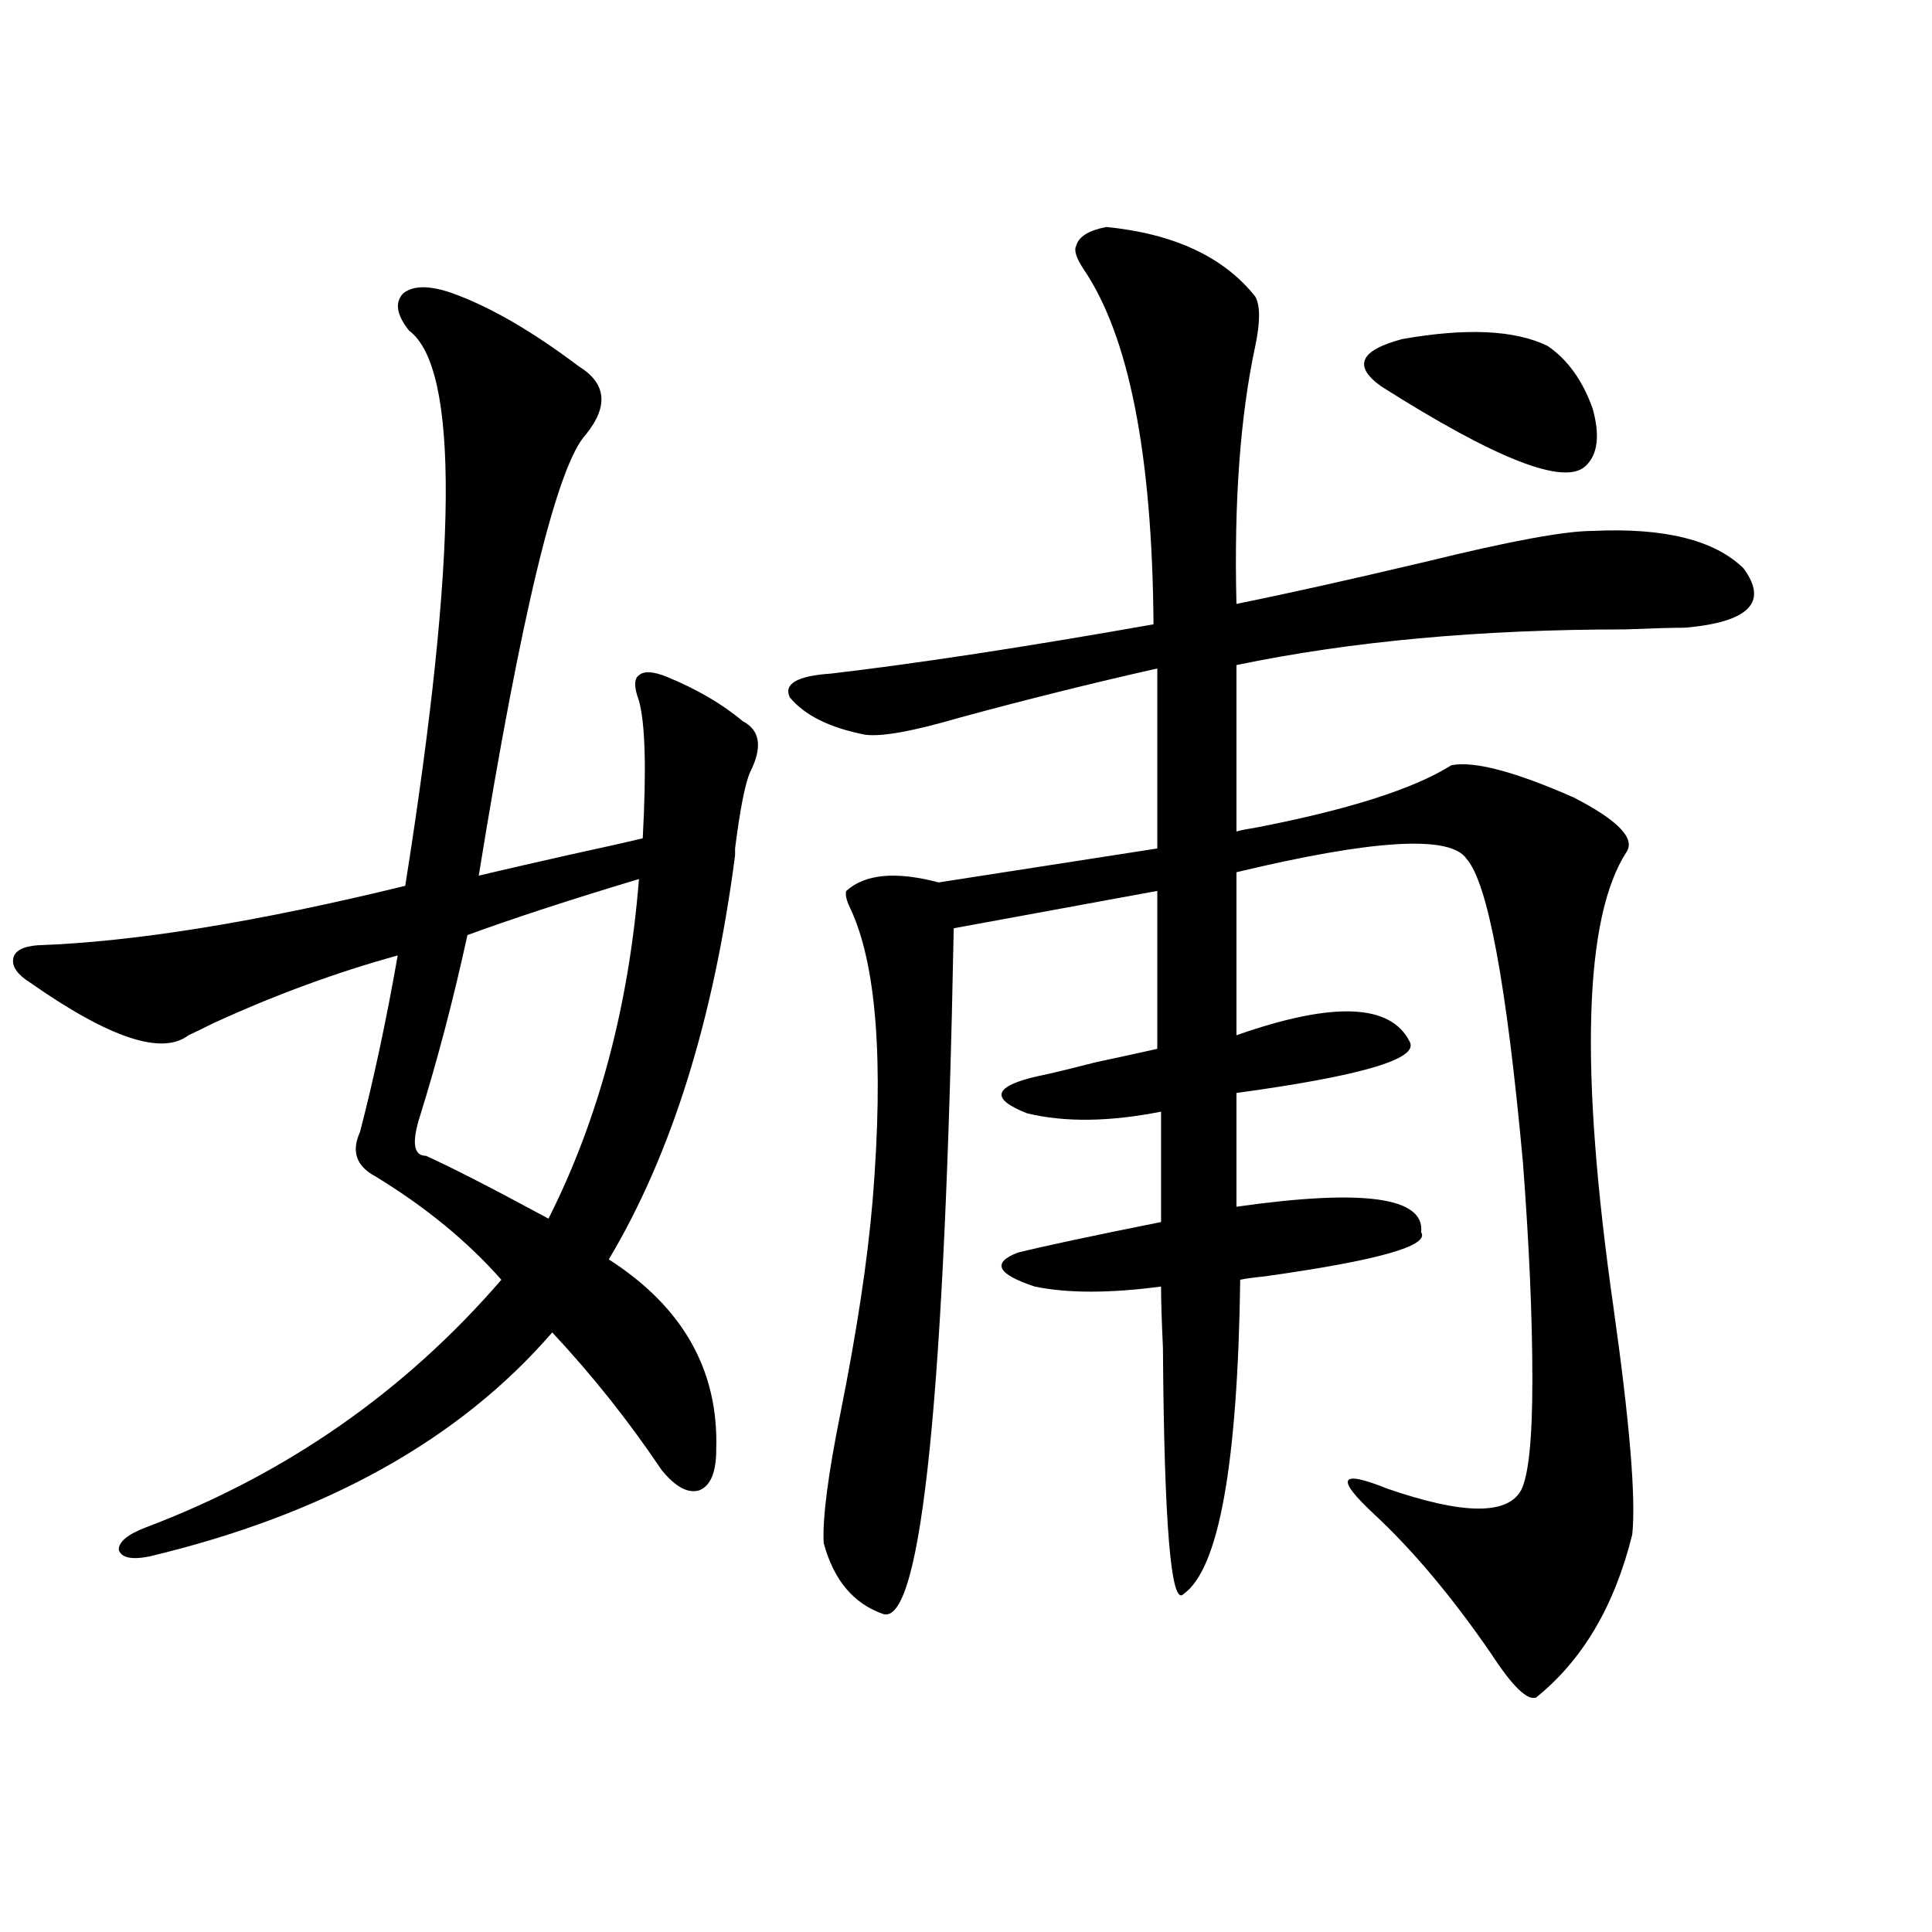
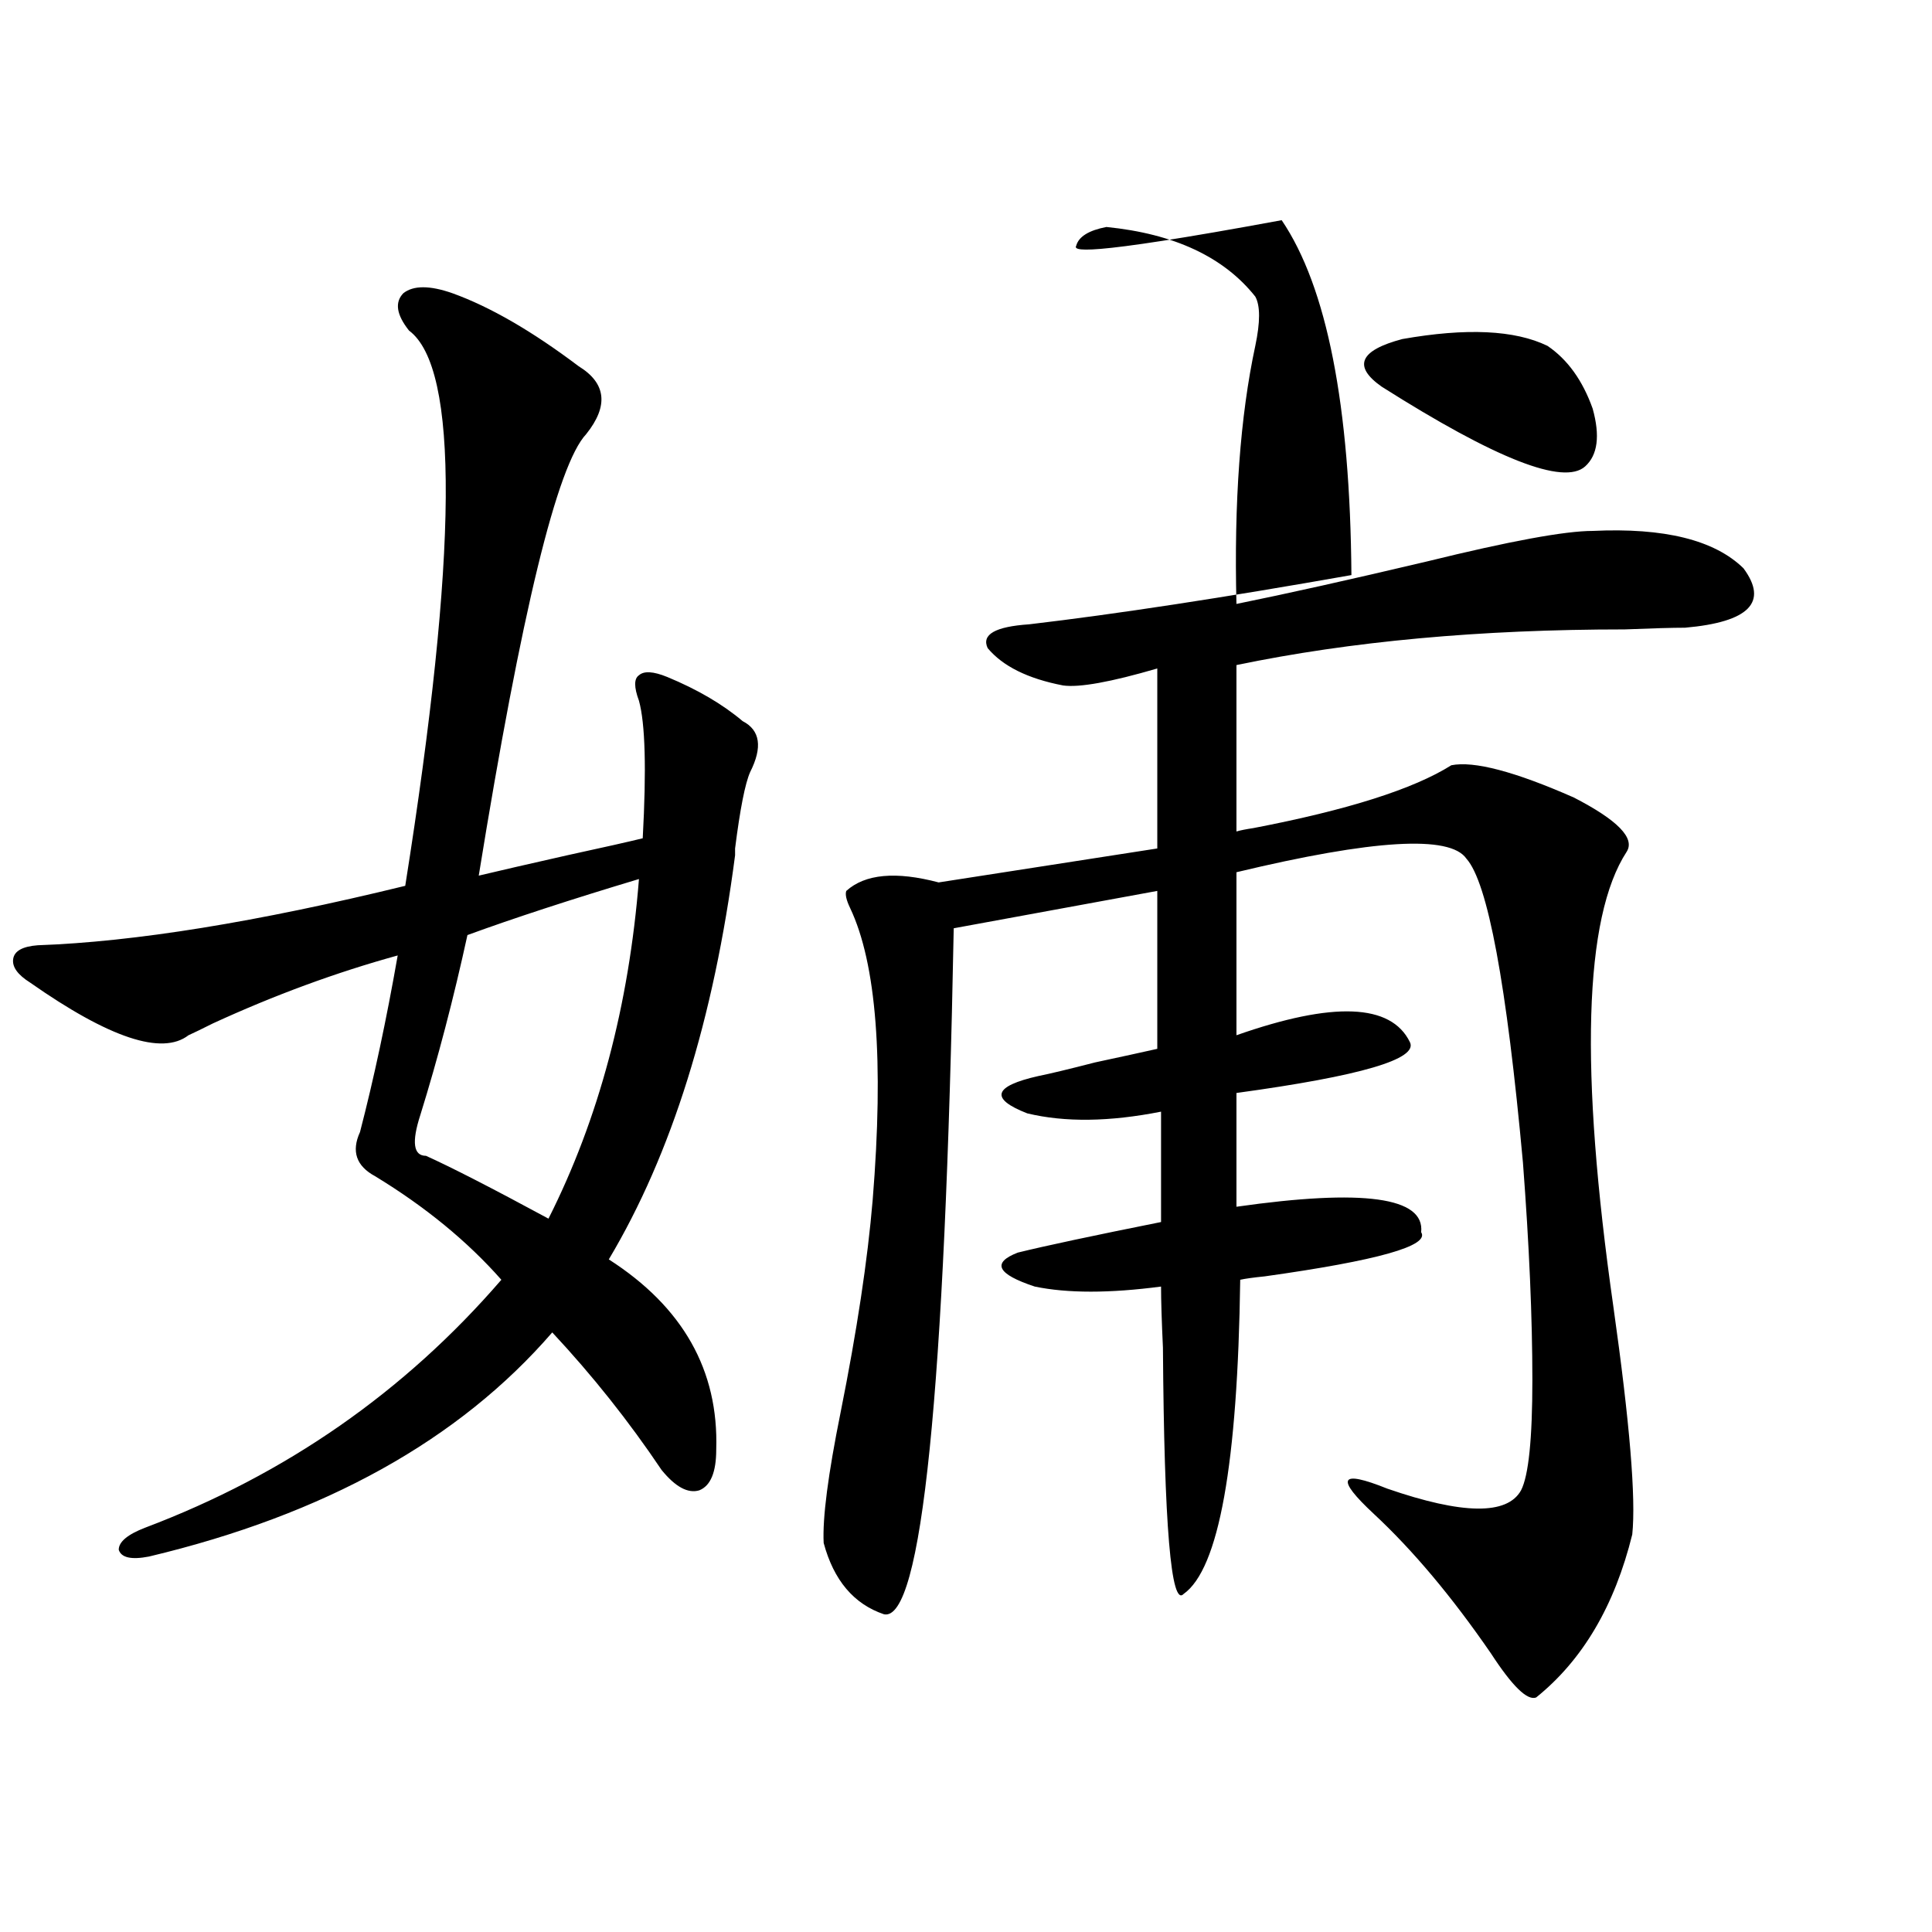
<svg xmlns="http://www.w3.org/2000/svg" version="1.1" id="图层_1" x="0px" y="0px" width="1000px" height="1000px" viewBox="0 0 1000 1000" enable-background="new 0 0 1000 1000" xml:space="preserve">
-   <path d="M234.141,151.762c19.512,7.031,41.295,19.639,65.364,37.793c14.298,8.789,15.609,20.518,3.902,35.156  c-14.969,15.82-33.505,91.997-55.608,228.516c9.756-2.334,25.03-5.85,45.853-10.547c18.856-4.092,31.859-7.031,39.023-8.789  c1.951-35.732,1.296-59.463-1.951-71.191c-2.607-7.031-2.607-11.426,0-13.184c2.591-2.334,7.469-2.046,14.634,0.879  c15.609,6.455,28.612,14.063,39.023,22.852c9.1,4.697,10.396,13.486,3.902,26.367c-2.607,5.864-5.213,19.048-7.805,39.551  c0,1.758,0,2.939,0,3.516c-11.067,84.966-32.85,154.688-65.364,209.18c38.368,24.609,56.904,57.432,55.608,98.438  c0,11.729-2.927,18.76-8.78,21.094c-5.854,1.758-12.363-1.758-19.512-10.547c-16.92-25.186-35.777-48.916-56.584-71.191  c-48.139,55.674-117.726,94.346-208.775,116.016c-9.116,1.758-14.314,0.591-15.609-3.516c0-4.092,4.542-7.91,13.658-11.426  c72.833-27.534,134.295-70.313,184.386-128.32c-17.561-19.912-39.359-37.793-65.364-53.613c-9.756-5.273-12.363-12.881-7.805-22.852  c7.149-27.534,13.658-58.008,19.512-91.406c-31.874,8.789-63.749,20.518-95.607,35.156c-5.854,2.939-10.091,4.985-12.683,6.152  c-13.658,10.547-40.975,1.47-81.949-27.246c-6.509-4.092-9.436-8.198-8.78-12.305c0.64-4.092,4.878-6.44,12.683-7.031  C69.587,487.504,133,477.26,209.751,458.5c27.316-172.266,27.957-268.066,1.951-287.402c-6.509-8.198-7.485-14.639-2.927-19.336  C213.974,147.67,222.434,147.67,234.141,151.762z M330.724,454.984c-35.121,10.547-64.724,20.215-88.778,29.004  c-7.165,32.822-15.289,63.872-24.39,93.164c-4.558,14.063-3.582,21.094,2.927,21.094c13.003,5.864,34.146,16.699,63.413,32.52  C309.901,579.213,325.511,520.614,330.724,454.984z M557.06,127.152c1.296-4.683,6.494-7.91,15.609-9.668  c35.121,3.516,60.806,15.532,77.071,36.035c2.592,4.697,2.592,13.184,0,25.488c-7.805,36.338-11.067,80.859-9.756,133.594  c26.006-5.273,58.855-12.593,98.534-21.973c42.926-10.547,71.538-15.82,85.852-15.82c37.072-1.758,63.078,4.697,78.047,19.336  c13.002,17.578,2.927,27.837-30.243,30.762c-6.509,0-16.92,0.303-31.219,0.879c-74.8,0-141.795,6.152-200.971,18.457v86.133  c1.951-0.576,4.878-1.167,8.78-1.758c48.779-9.365,82.925-20.215,102.437-32.52c11.707-2.334,32.835,3.228,63.413,16.699  c22.759,11.729,31.859,21.094,27.316,28.125c-22.118,33.989-24.39,112.5-6.829,235.547c8.445,59.766,11.707,99.028,9.756,117.773  c-9.115,36.914-25.7,65.039-49.755,84.375c-4.558,1.758-12.363-5.863-23.414-22.852c-20.167-29.306-40.334-53.311-60.486-72.07  c-20.167-18.745-17.896-23.14,6.829-13.184c39.023,13.486,62.102,13.774,69.267,0.879c3.902-7.607,5.854-26.655,5.854-57.129  c0-32.217-1.631-69.722-4.878-112.5c-8.46-92.573-18.216-145.02-29.268-157.324c-8.46-12.305-48.139-9.956-119.021,7.031v84.375  c50.075-17.578,79.998-16.396,89.754,3.516c4.543,8.789-25.365,17.578-89.754,26.367v58.887  c65.684-9.365,97.559-4.971,95.607,13.184c4.543,7.031-22.438,14.653-80.974,22.852c-5.854,0.591-10.091,1.182-12.683,1.758  c-1.311,95.513-11.067,149.717-29.268,162.598c-6.509,7.031-10.091-35.444-10.731-127.441c-0.656-14.063-0.976-24.609-0.976-31.641  c-26.676,3.516-48.459,3.516-65.364,0c-19.512-6.44-22.438-12.305-8.78-17.578c14.299-3.516,39.023-8.789,74.145-15.82v-57.129  c-26.676,5.273-49.755,5.576-69.267,0.879c-19.512-7.607-17.561-14.063,5.854-19.336c5.854-1.167,15.609-3.516,29.268-7.031  c13.658-2.925,24.39-5.273,32.194-7.031v-81.738l-105.363,19.336c-4.558,240.82-16.585,359.171-36.097,355.078  c-15.609-5.273-26.021-17.578-31.219-36.914c-0.656-12.881,2.271-35.444,8.78-67.676c8.445-42.188,13.978-78.799,16.585-109.863  c5.854-72.07,1.951-122.456-11.707-151.172c-1.951-4.092-2.607-7.031-1.951-8.789c9.756-8.789,25.685-10.244,47.804-4.395  l113.168-17.578V346c-33.825,7.622-67.971,16.123-102.437,25.488c-24.07,7.031-40.334,9.971-48.779,8.789  c-18.216-3.516-31.219-9.956-39.023-19.336c-3.262-7.031,3.902-11.123,21.463-12.305c44.877-5.273,100.485-13.76,166.825-25.488  c-0.656-87.891-12.683-149.111-36.097-183.691C557.06,133.607,555.749,129.501,557.06,127.152z M800.957,179.008  c10.396,7.031,18.201,17.881,23.414,32.52c3.902,14.063,2.592,24.033-3.902,29.883c-11.067,9.971-46.188-3.804-105.363-41.309  c-14.969-10.547-11.387-18.745,10.731-24.609C759.006,169.643,784.036,170.81,800.957,179.008z" />
+   <path d="M234.141,151.762c19.512,7.031,41.295,19.639,65.364,37.793c14.298,8.789,15.609,20.518,3.902,35.156  c-14.969,15.82-33.505,91.997-55.608,228.516c9.756-2.334,25.03-5.85,45.853-10.547c18.856-4.092,31.859-7.031,39.023-8.789  c1.951-35.732,1.296-59.463-1.951-71.191c-2.607-7.031-2.607-11.426,0-13.184c2.591-2.334,7.469-2.046,14.634,0.879  c15.609,6.455,28.612,14.063,39.023,22.852c9.1,4.697,10.396,13.486,3.902,26.367c-2.607,5.864-5.213,19.048-7.805,39.551  c0,1.758,0,2.939,0,3.516c-11.067,84.966-32.85,154.688-65.364,209.18c38.368,24.609,56.904,57.432,55.608,98.438  c0,11.729-2.927,18.76-8.78,21.094c-5.854,1.758-12.363-1.758-19.512-10.547c-16.92-25.186-35.777-48.916-56.584-71.191  c-48.139,55.674-117.726,94.346-208.775,116.016c-9.116,1.758-14.314,0.591-15.609-3.516c0-4.092,4.542-7.91,13.658-11.426  c72.833-27.534,134.295-70.313,184.386-128.32c-17.561-19.912-39.359-37.793-65.364-53.613c-9.756-5.273-12.363-12.881-7.805-22.852  c7.149-27.534,13.658-58.008,19.512-91.406c-31.874,8.789-63.749,20.518-95.607,35.156c-5.854,2.939-10.091,4.985-12.683,6.152  c-13.658,10.547-40.975,1.47-81.949-27.246c-6.509-4.092-9.436-8.198-8.78-12.305c0.64-4.092,4.878-6.44,12.683-7.031  C69.587,487.504,133,477.26,209.751,458.5c27.316-172.266,27.957-268.066,1.951-287.402c-6.509-8.198-7.485-14.639-2.927-19.336  C213.974,147.67,222.434,147.67,234.141,151.762z M330.724,454.984c-35.121,10.547-64.724,20.215-88.778,29.004  c-7.165,32.822-15.289,63.872-24.39,93.164c-4.558,14.063-3.582,21.094,2.927,21.094c13.003,5.864,34.146,16.699,63.413,32.52  C309.901,579.213,325.511,520.614,330.724,454.984z M557.06,127.152c1.296-4.683,6.494-7.91,15.609-9.668  c35.121,3.516,60.806,15.532,77.071,36.035c2.592,4.697,2.592,13.184,0,25.488c-7.805,36.338-11.067,80.859-9.756,133.594  c26.006-5.273,58.855-12.593,98.534-21.973c42.926-10.547,71.538-15.82,85.852-15.82c37.072-1.758,63.078,4.697,78.047,19.336  c13.002,17.578,2.927,27.837-30.243,30.762c-6.509,0-16.92,0.303-31.219,0.879c-74.8,0-141.795,6.152-200.971,18.457v86.133  c1.951-0.576,4.878-1.167,8.78-1.758c48.779-9.365,82.925-20.215,102.437-32.52c11.707-2.334,32.835,3.228,63.413,16.699  c22.759,11.729,31.859,21.094,27.316,28.125c-22.118,33.989-24.39,112.5-6.829,235.547c8.445,59.766,11.707,99.028,9.756,117.773  c-9.115,36.914-25.7,65.039-49.755,84.375c-4.558,1.758-12.363-5.863-23.414-22.852c-20.167-29.306-40.334-53.311-60.486-72.07  c-20.167-18.745-17.896-23.14,6.829-13.184c39.023,13.486,62.102,13.774,69.267,0.879c3.902-7.607,5.854-26.655,5.854-57.129  c0-32.217-1.631-69.722-4.878-112.5c-8.46-92.573-18.216-145.02-29.268-157.324c-8.46-12.305-48.139-9.956-119.021,7.031v84.375  c50.075-17.578,79.998-16.396,89.754,3.516c4.543,8.789-25.365,17.578-89.754,26.367v58.887  c65.684-9.365,97.559-4.971,95.607,13.184c4.543,7.031-22.438,14.653-80.974,22.852c-5.854,0.591-10.091,1.182-12.683,1.758  c-1.311,95.513-11.067,149.717-29.268,162.598c-6.509,7.031-10.091-35.444-10.731-127.441c-0.656-14.063-0.976-24.609-0.976-31.641  c-26.676,3.516-48.459,3.516-65.364,0c-19.512-6.44-22.438-12.305-8.78-17.578c14.299-3.516,39.023-8.789,74.145-15.82v-57.129  c-26.676,5.273-49.755,5.576-69.267,0.879c-19.512-7.607-17.561-14.063,5.854-19.336c5.854-1.167,15.609-3.516,29.268-7.031  c13.658-2.925,24.39-5.273,32.194-7.031v-81.738l-105.363,19.336c-4.558,240.82-16.585,359.171-36.097,355.078  c-15.609-5.273-26.021-17.578-31.219-36.914c-0.656-12.881,2.271-35.444,8.78-67.676c8.445-42.188,13.978-78.799,16.585-109.863  c5.854-72.07,1.951-122.456-11.707-151.172c-1.951-4.092-2.607-7.031-1.951-8.789c9.756-8.789,25.685-10.244,47.804-4.395  l113.168-17.578V346c-24.07,7.031-40.334,9.971-48.779,8.789  c-18.216-3.516-31.219-9.956-39.023-19.336c-3.262-7.031,3.902-11.123,21.463-12.305c44.877-5.273,100.485-13.76,166.825-25.488  c-0.656-87.891-12.683-149.111-36.097-183.691C557.06,133.607,555.749,129.501,557.06,127.152z M800.957,179.008  c10.396,7.031,18.201,17.881,23.414,32.52c3.902,14.063,2.592,24.033-3.902,29.883c-11.067,9.971-46.188-3.804-105.363-41.309  c-14.969-10.547-11.387-18.745,10.731-24.609C759.006,169.643,784.036,170.81,800.957,179.008z" />
</svg>